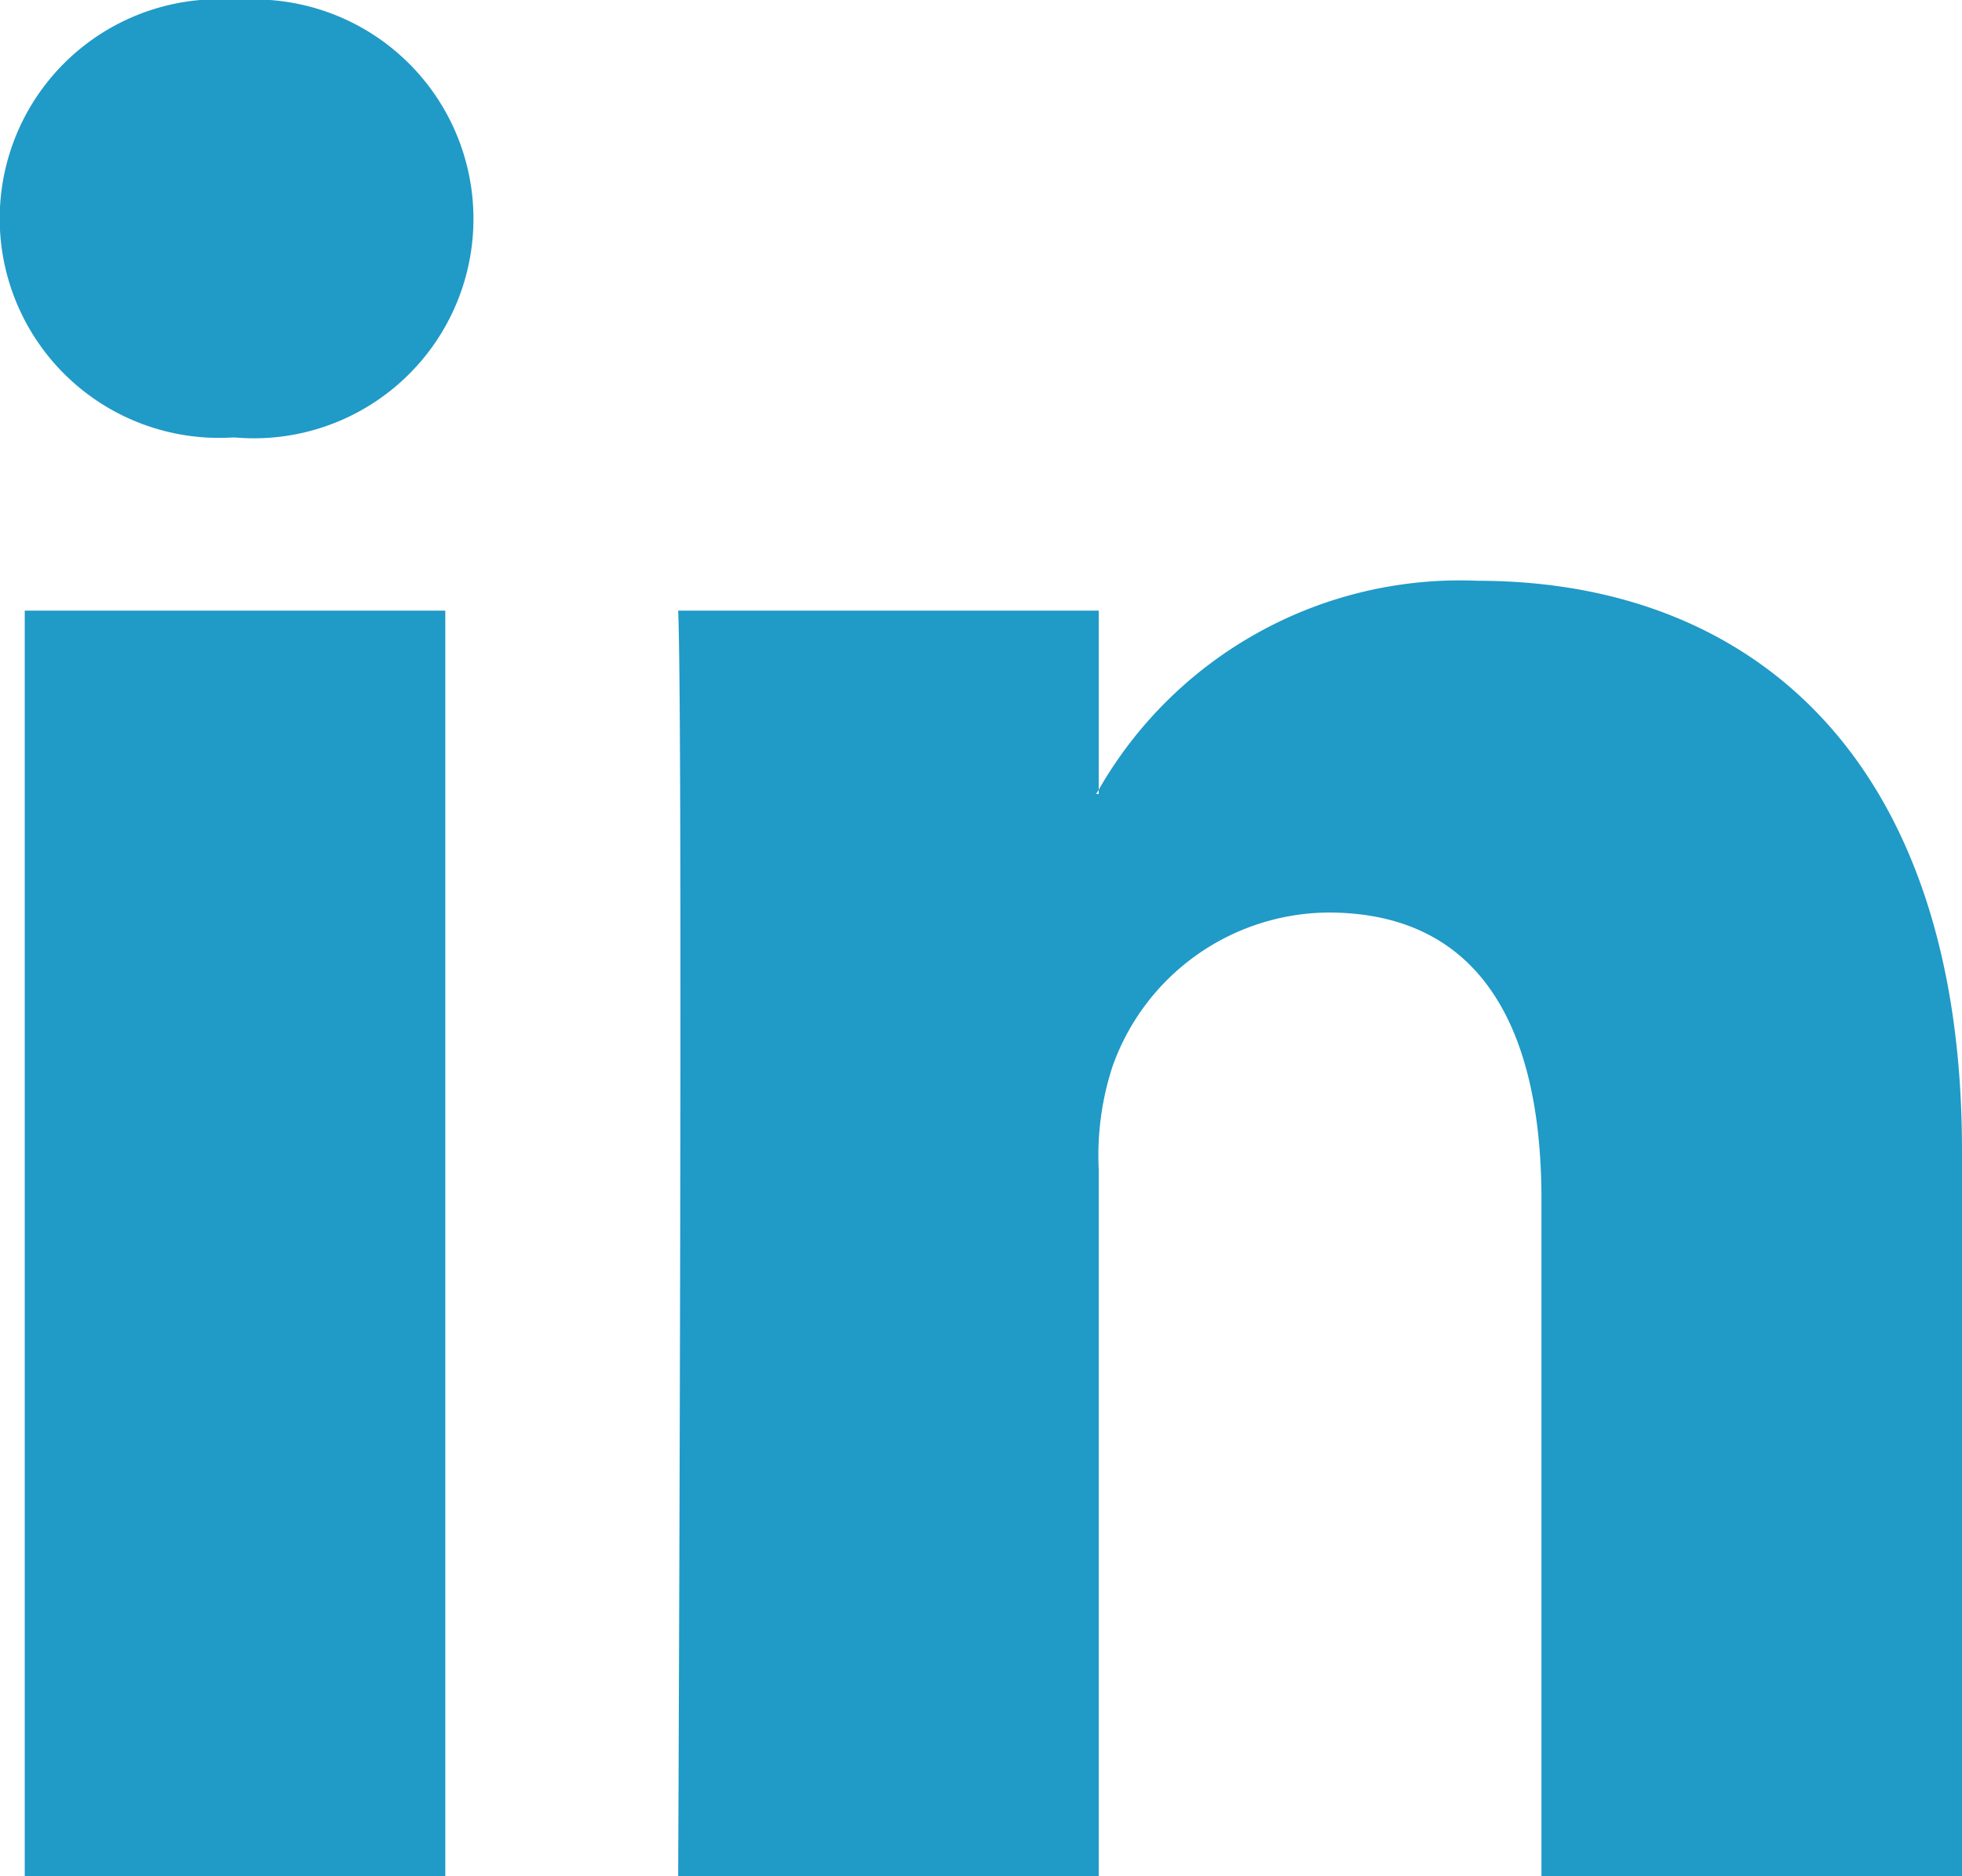
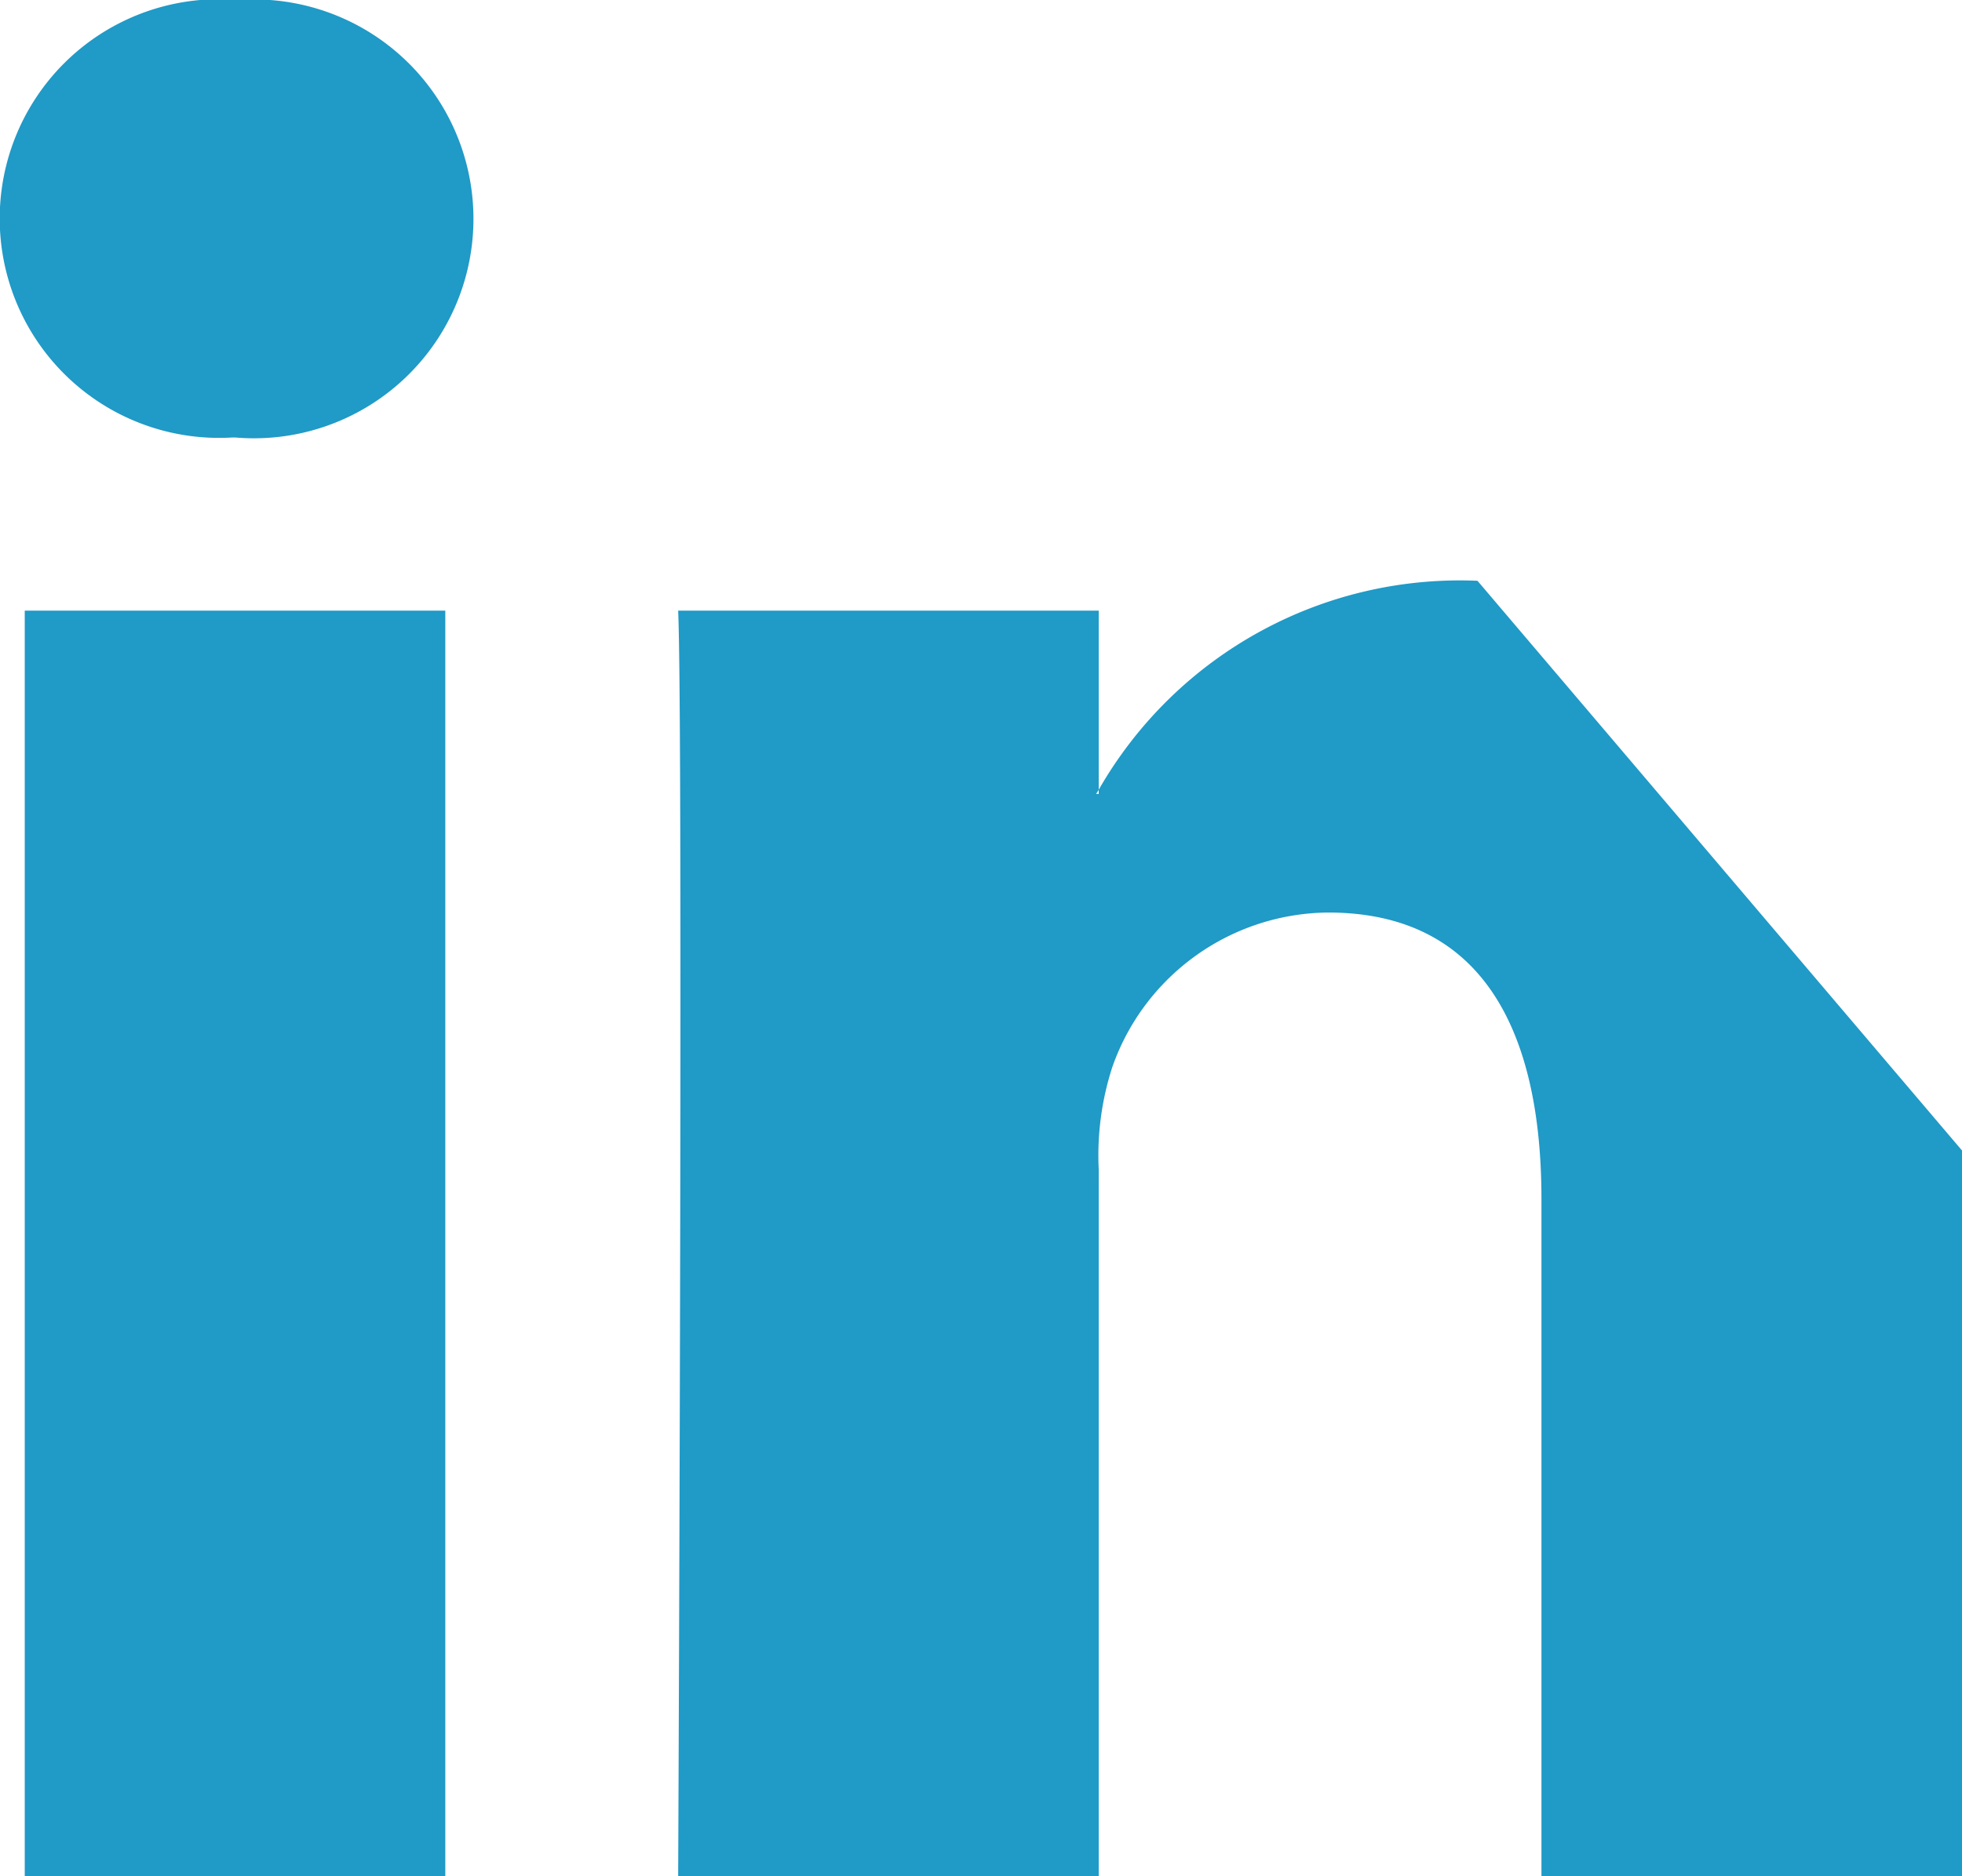
<svg xmlns="http://www.w3.org/2000/svg" width="23" height="22" viewBox="0 0 23 22">
  <defs>
    <style>
      .cls-1 {
        fill: #209ac7;
        fill-rule: evenodd;
      }
    </style>
  </defs>
-   <path id="LinkedIn" class="cls-1" d="M1300,6207.49V6216h-4.93v-7.94c0-2-.71-3.36-2.5-3.36a2.705,2.705,0,0,0-2.53,1.81,3.357,3.357,0,0,0-.16,1.2V6216h-4.93s0.06-13.45,0-14.84h4.93v2.1c-0.01.02-.02,0.03-0.03,0.05h0.03v-0.05a4.879,4.879,0,0,1,4.44-2.45C1297.57,6200.81,1300,6202.93,1300,6207.49ZM1279.79,6194a2.572,2.572,0,1,0-.07,5.13h0.04A2.573,2.573,0,1,0,1279.79,6194Zm-2.5,22h4.93v-14.84h-4.93V6216Z" transform="translate(-1277 -6194)" />
+   <path id="LinkedIn" class="cls-1" d="M1300,6207.49V6216h-4.93v-7.94c0-2-.71-3.36-2.5-3.36a2.705,2.705,0,0,0-2.53,1.81,3.357,3.357,0,0,0-.16,1.2V6216h-4.93s0.06-13.45,0-14.84h4.93v2.1c-0.01.02-.02,0.03-0.03,0.05h0.03v-0.05a4.879,4.879,0,0,1,4.44-2.45ZM1279.79,6194a2.572,2.572,0,1,0-.07,5.13h0.04A2.573,2.573,0,1,0,1279.79,6194Zm-2.5,22h4.93v-14.84h-4.93V6216Z" transform="translate(-1277 -6194)" />
</svg>